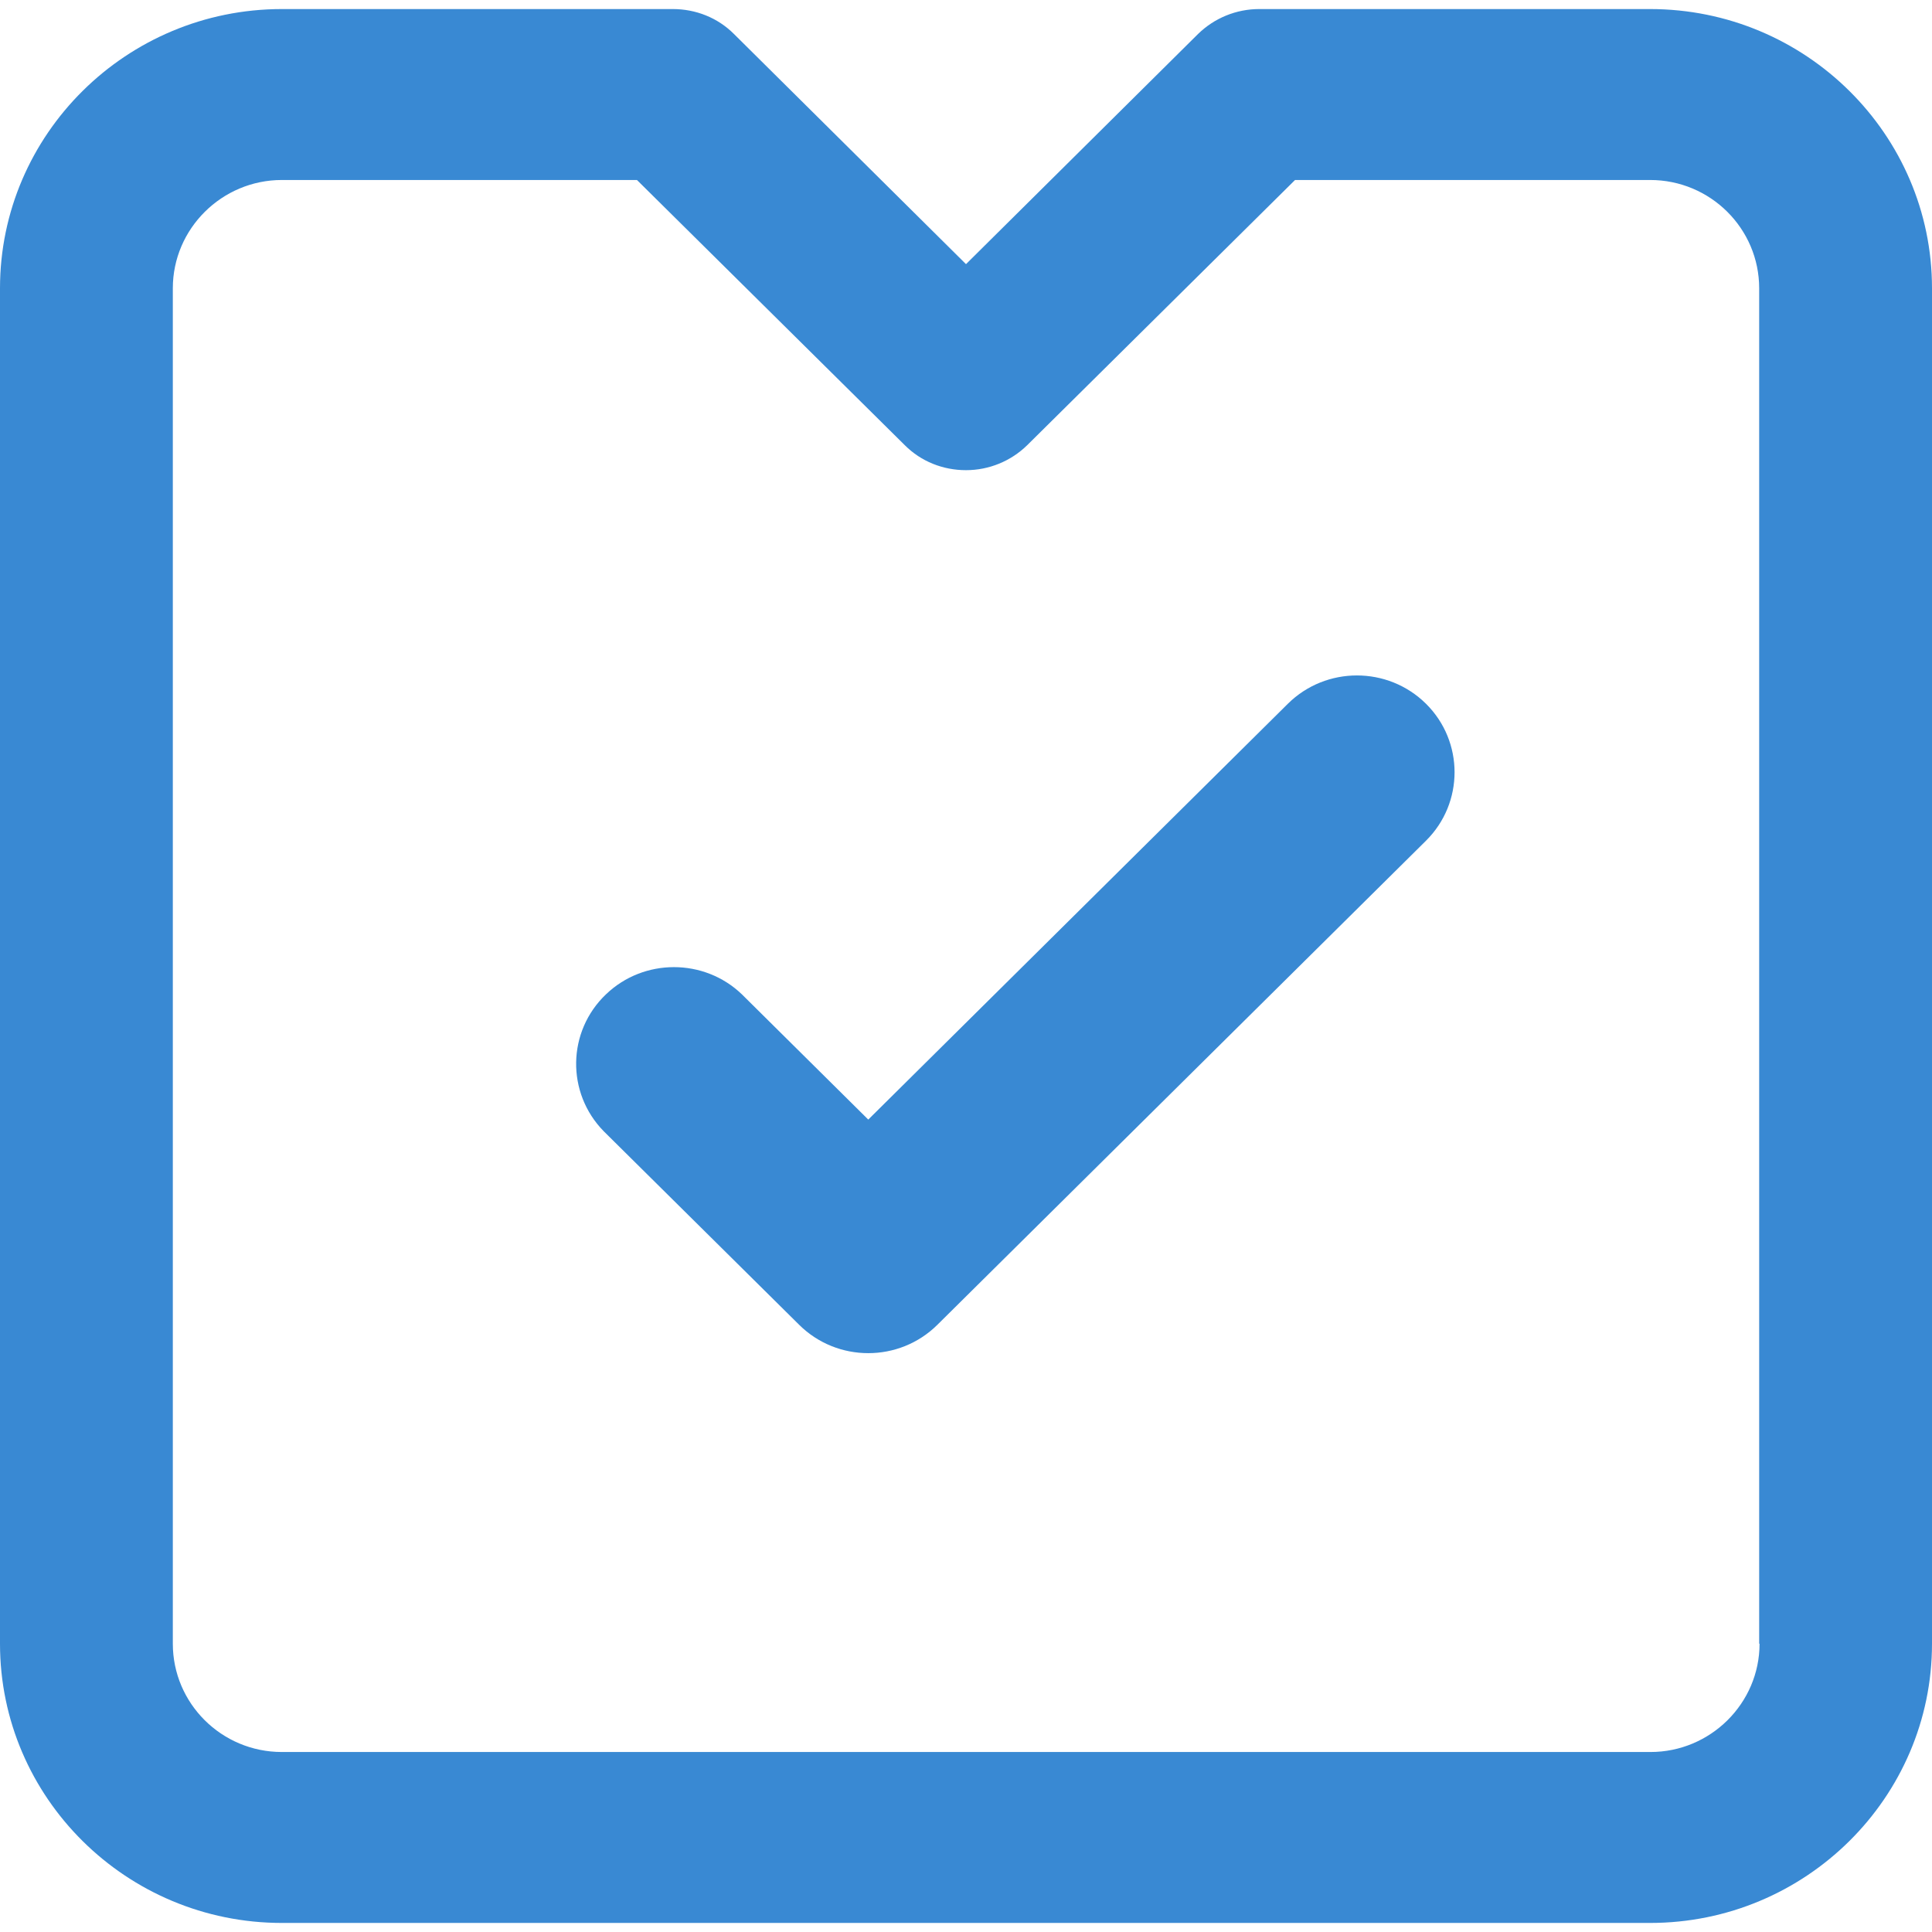
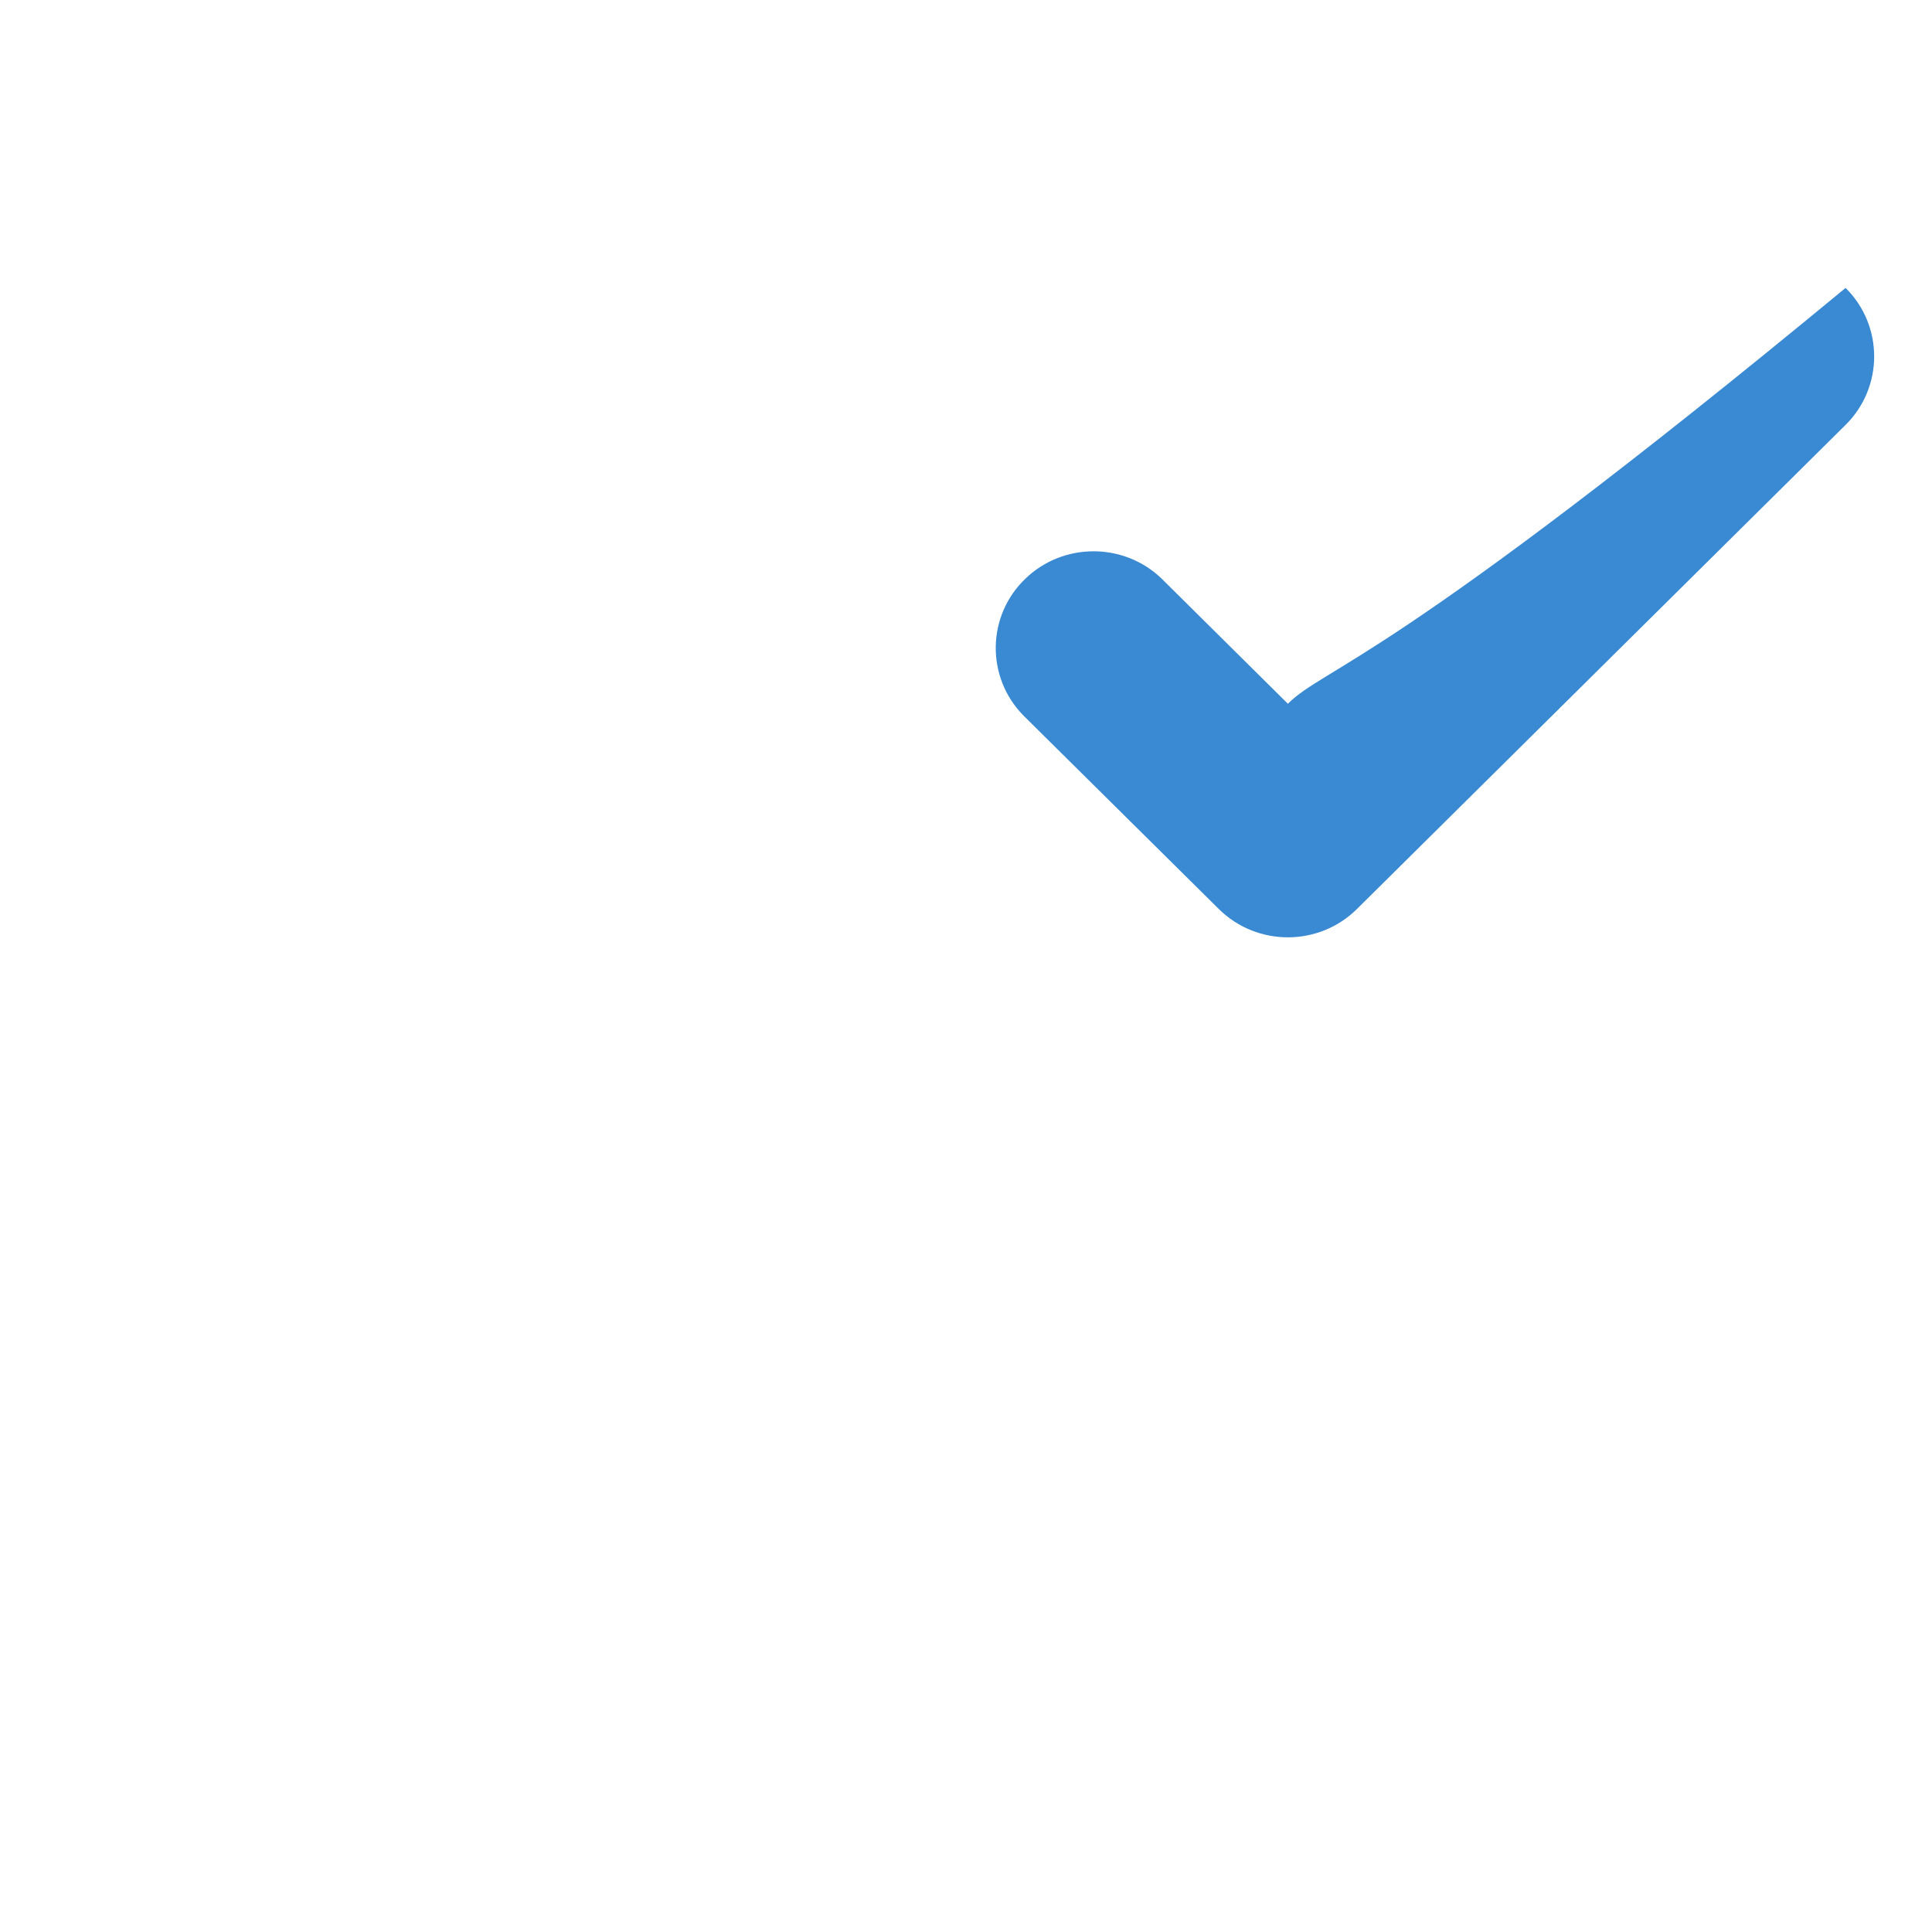
<svg xmlns="http://www.w3.org/2000/svg" version="1.1" id="Vrstva_1" x="0px" y="0px" viewBox="0 0 512 512" style="enable-background:new 0 0 512 512;" xml:space="preserve">
  <style type="text/css">
	.st0{fill:#3989D3;}
</style>
  <g>
-     <path class="st0" d="M437.3,2.4H333.7c-6.1,0-11.9,2.4-16.2,6.6L256,70L194.5,9c-4.3-4.3-10.1-6.6-16.2-6.6H74.7   C33.5,2.4,0,35.6,0,76.4v359.2c0,40.8,33.5,74,74.7,74h362.6c41.2,0,74.7-33.2,74.7-74V76.4C512,35.6,478.5,2.4,437.3,2.4z    M466.3,435.6c0,15.8-13,28.7-28.9,28.7H74.7c-16,0-28.9-12.9-28.9-28.7V76.4c0-15.8,13-28.7,28.9-28.7h94.1l71,70.3   c4.3,4.3,10.1,6.6,16.2,6.6c6.1,0,11.9-2.4,16.2-6.6l71-70.3h94.1c16,0,28.9,12.9,28.9,28.7V435.6z" />
-     <path class="st0" d="M341.3,186.5L230.1,296.7l-33.5-33.2c-10-9.6-26-9.6-36,0c-10.3,9.8-10.6,26.1-0.6,36.3l51.8,51.3   c10.1,10,26.5,10,36.6,0l129.5-128.3c10.1-10,10.1-26.3,0-36.3C367.8,176.5,351.4,176.5,341.3,186.5z" />
+     <path class="st0" d="M341.3,186.5l-33.5-33.2c-10-9.6-26-9.6-36,0c-10.3,9.8-10.6,26.1-0.6,36.3l51.8,51.3   c10.1,10,26.5,10,36.6,0l129.5-128.3c10.1-10,10.1-26.3,0-36.3C367.8,176.5,351.4,176.5,341.3,186.5z" />
  </g>
</svg>